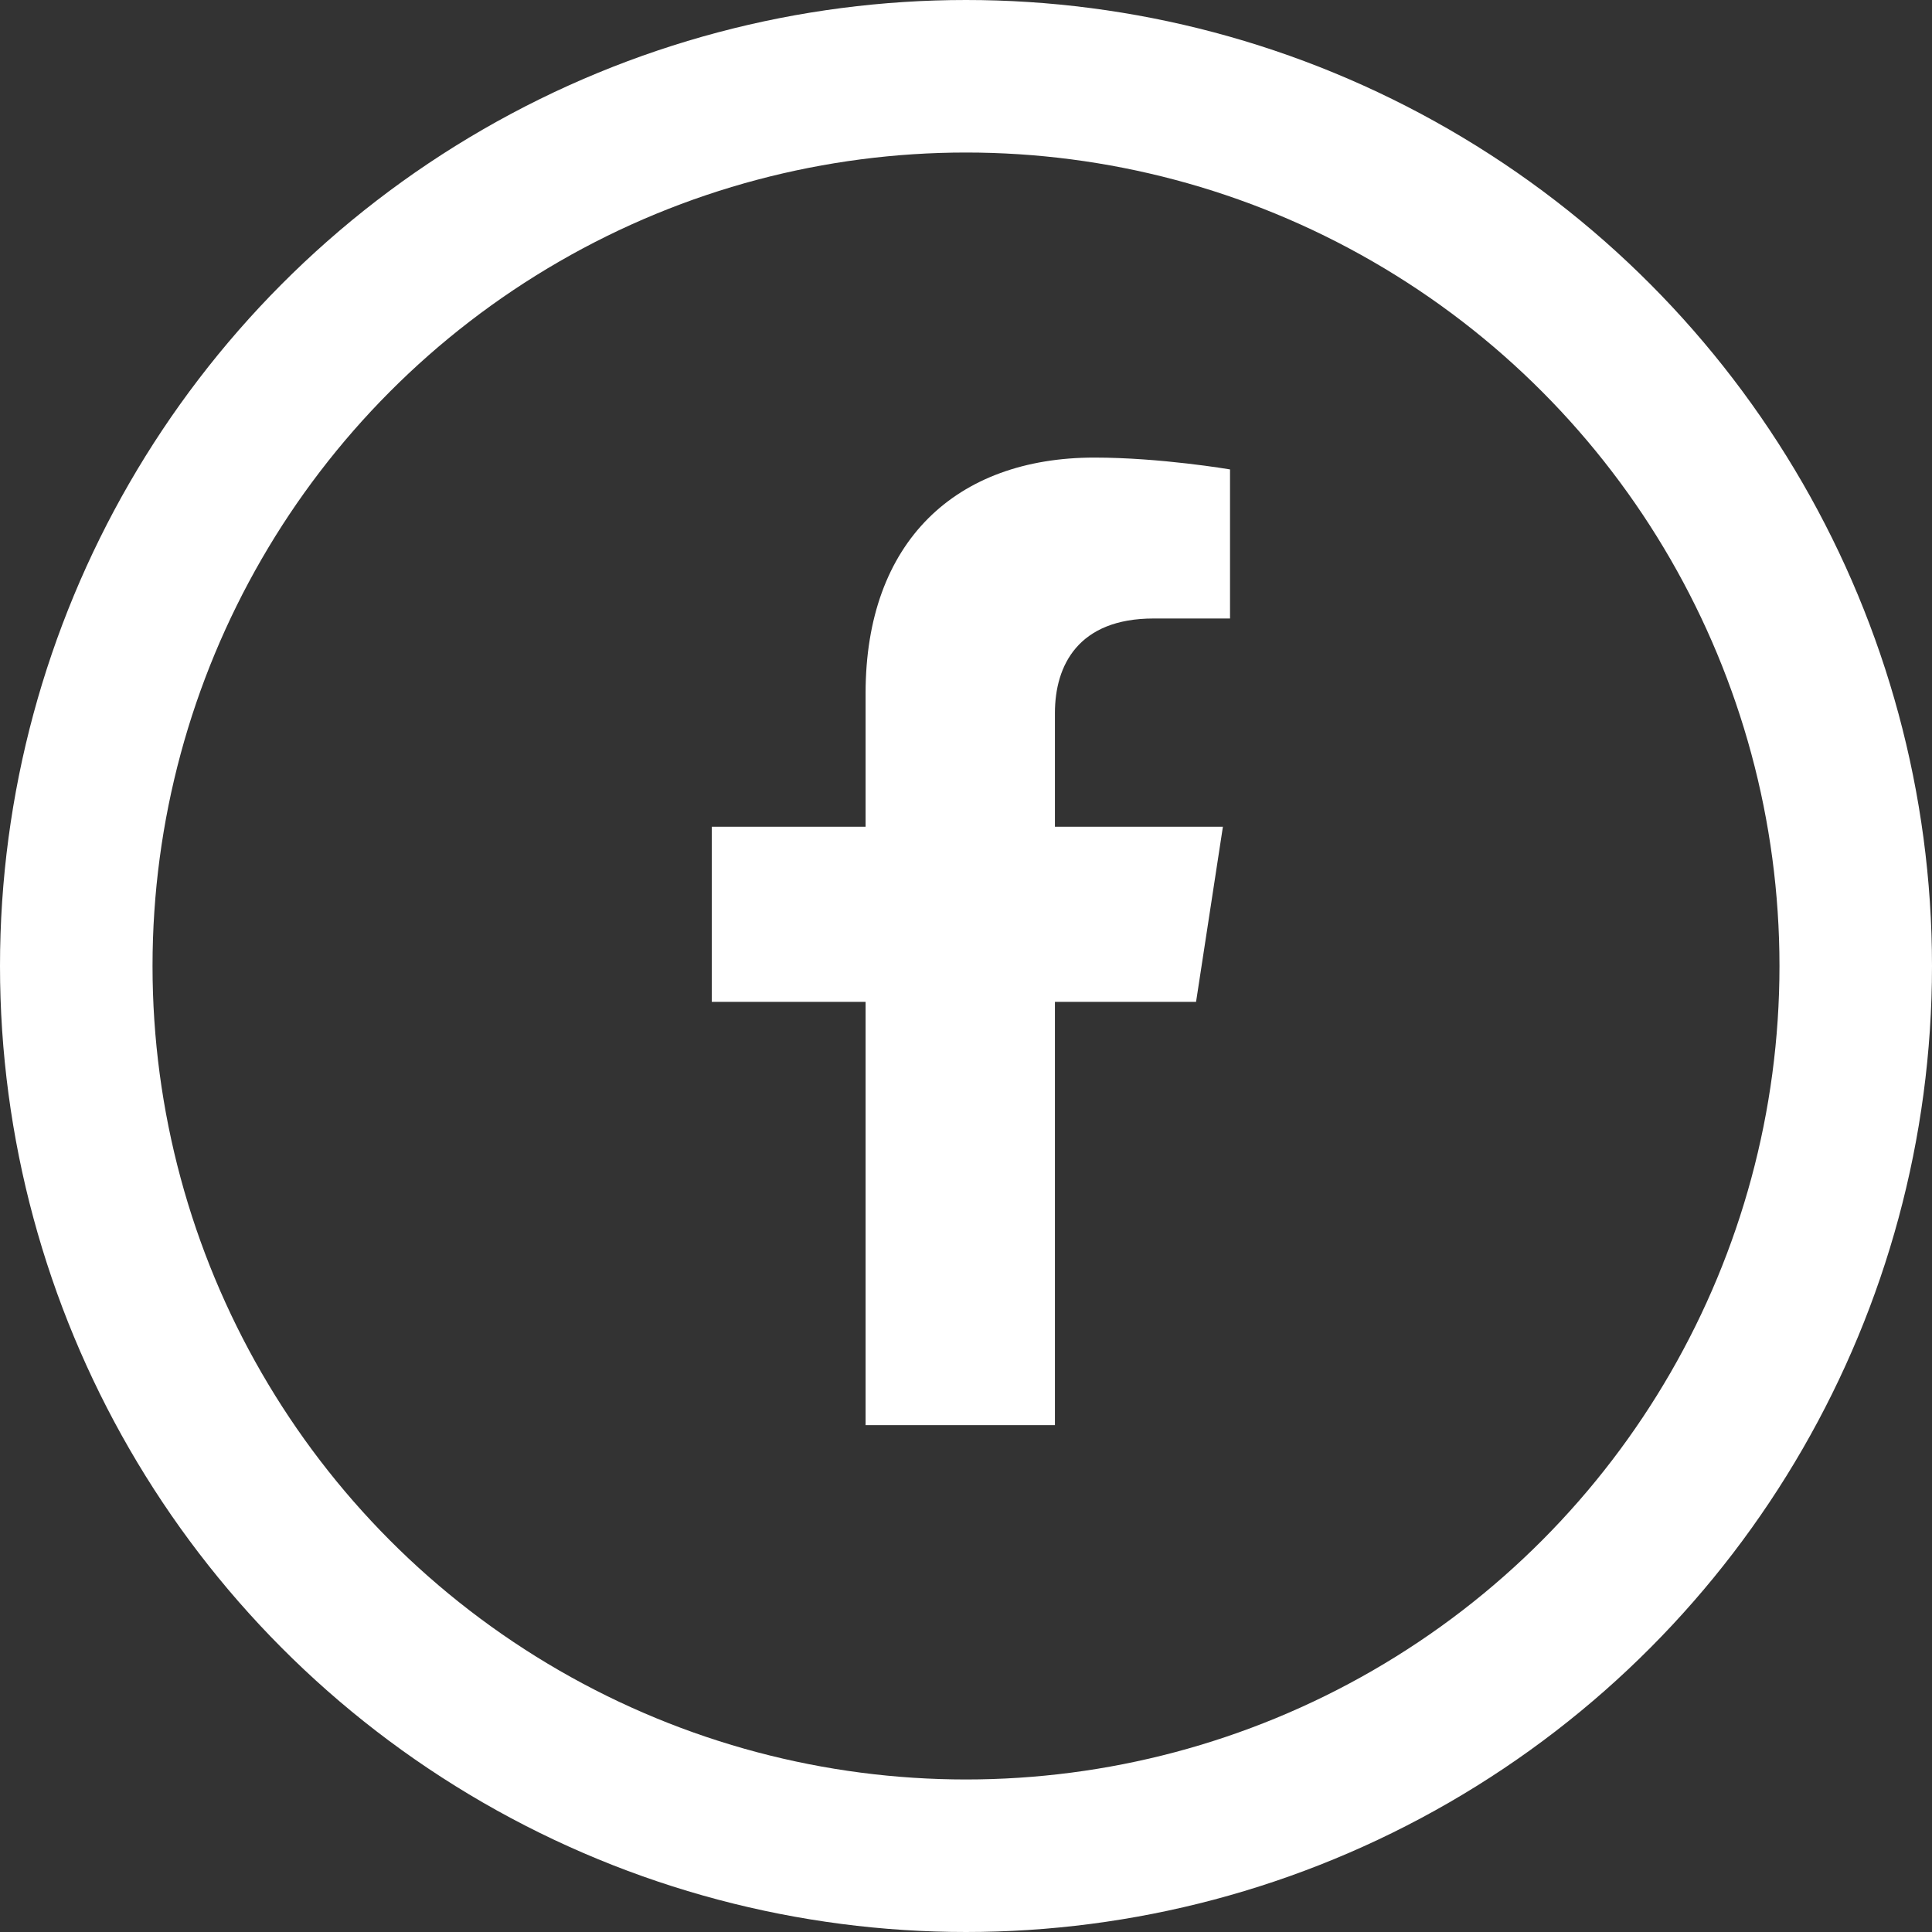
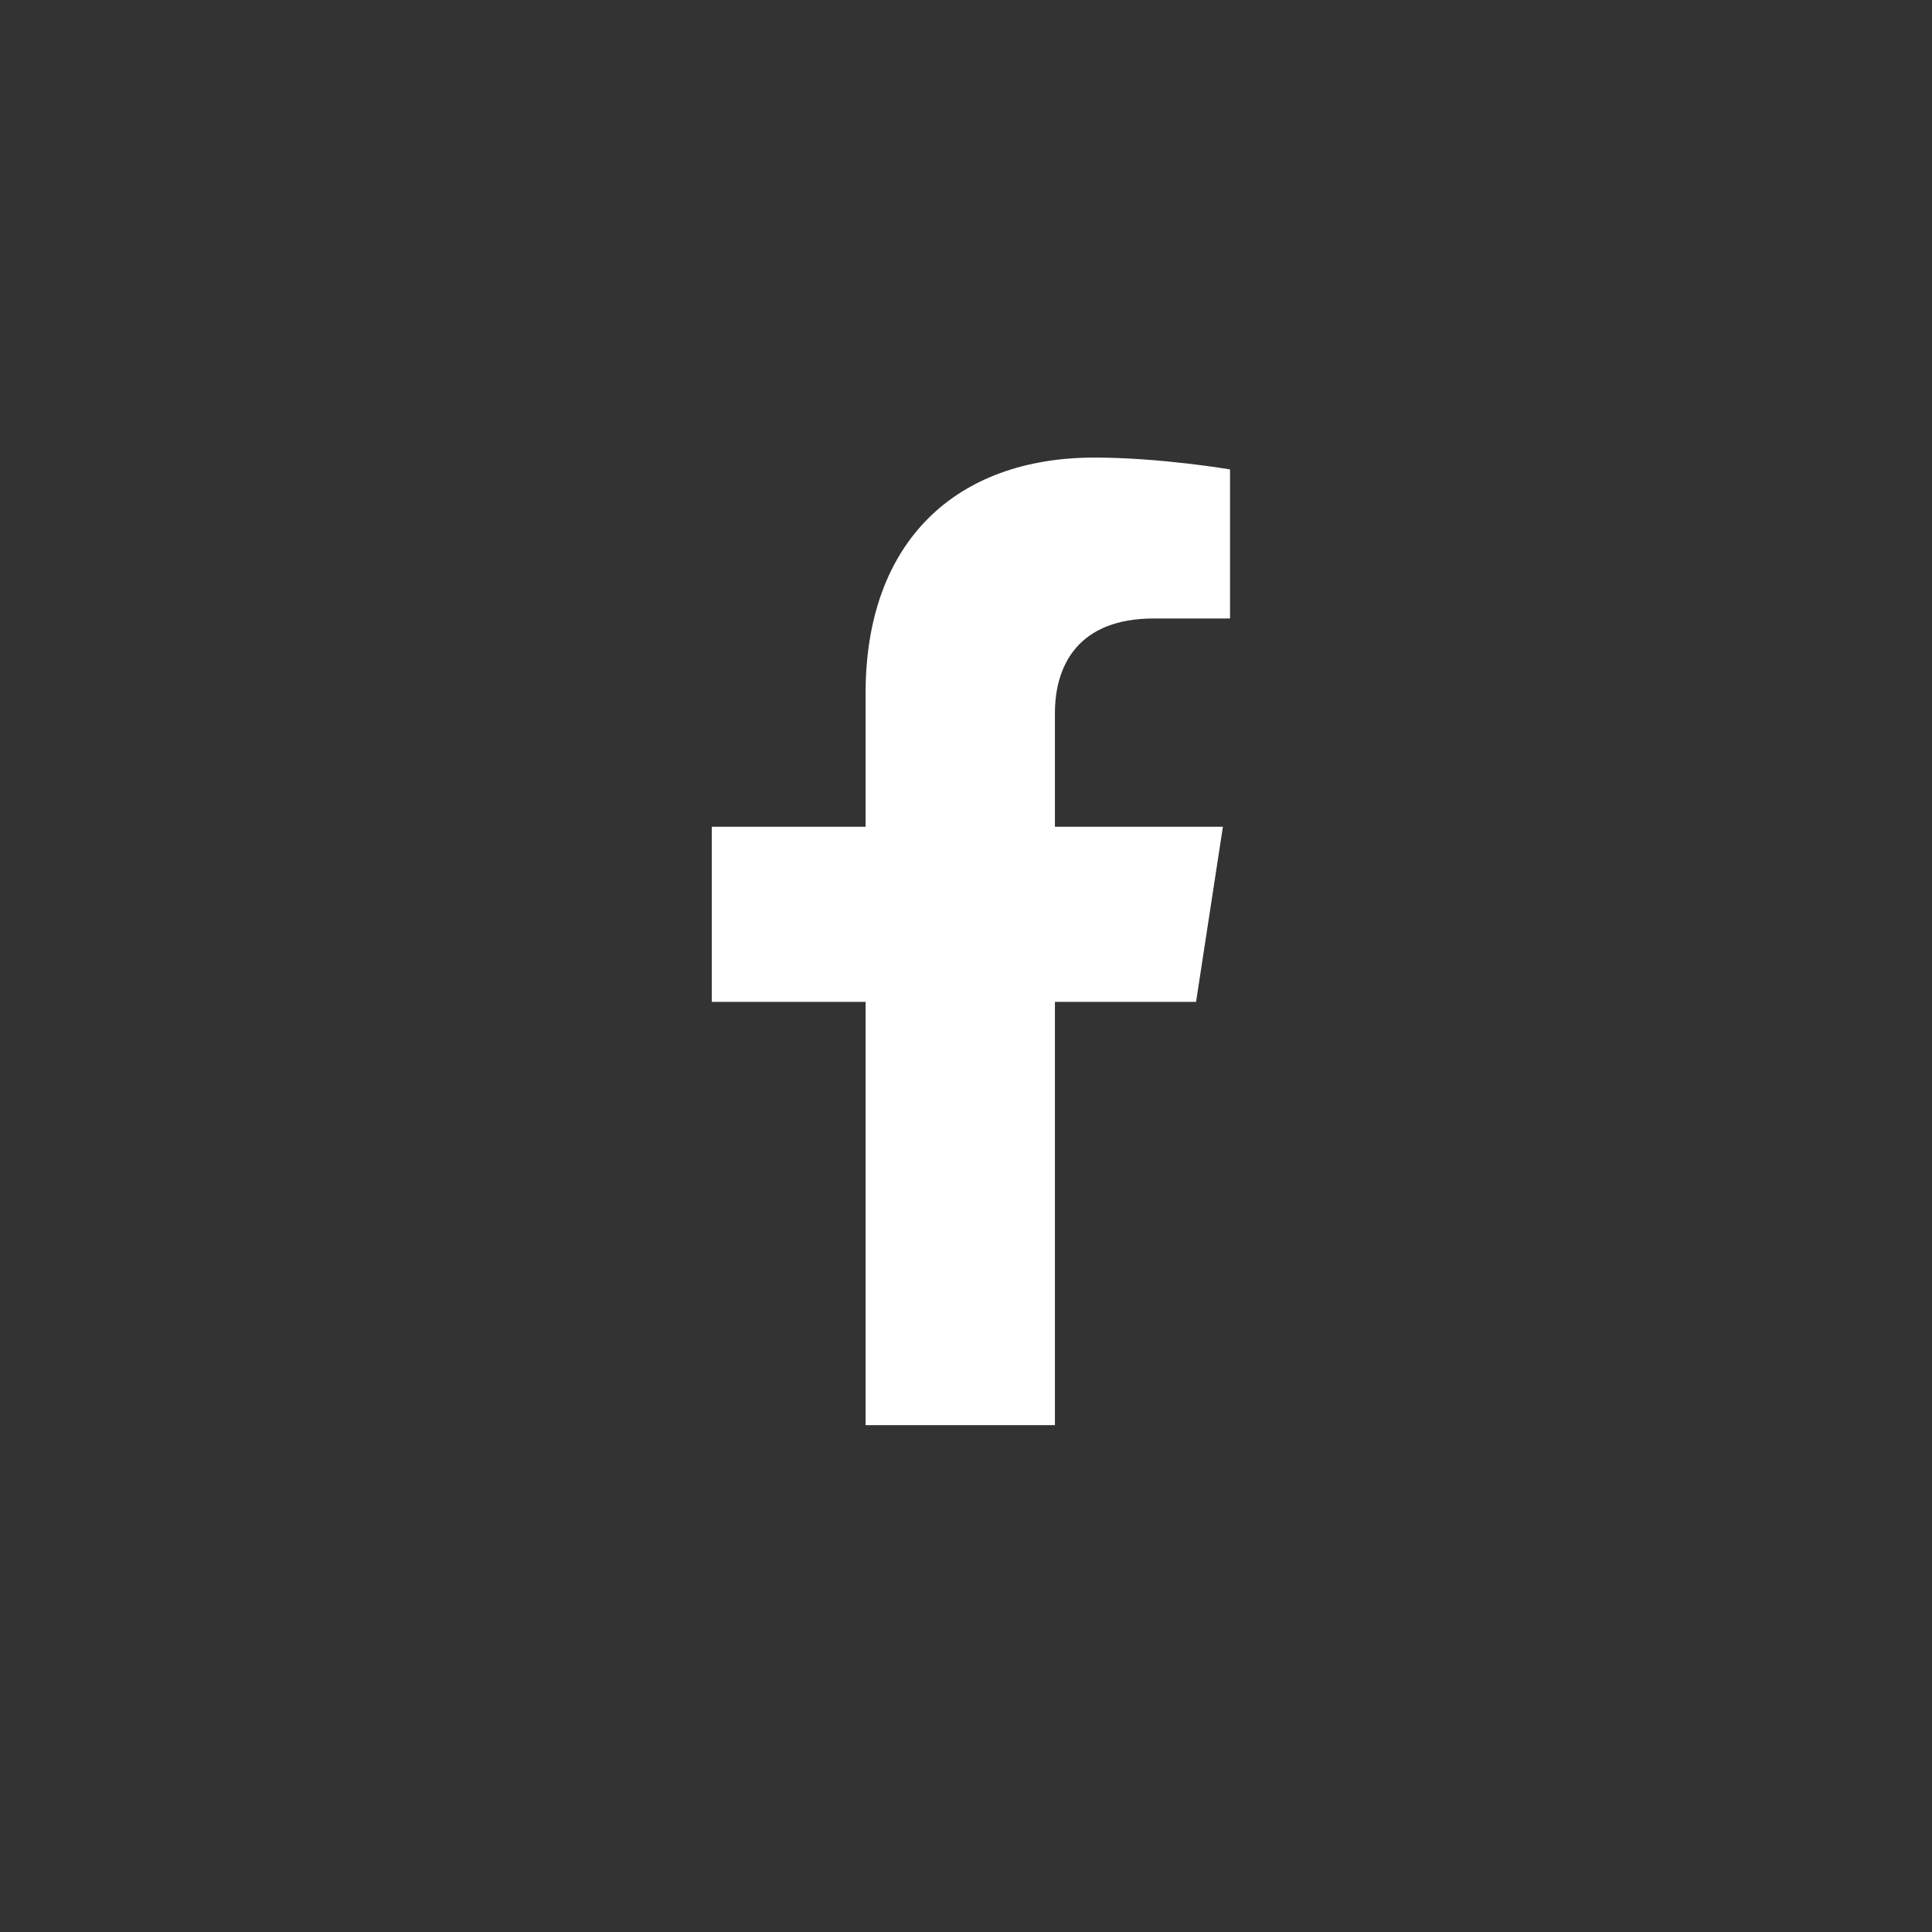
<svg xmlns="http://www.w3.org/2000/svg" width="38" height="38" viewBox="0 0 38 38" fill="none">
  <rect x="0" y="0" width="38" height="38" fill="#333333" stroke="none" />
-   <circle cx="19" cy="19" r="17.5" stroke="white" stroke-width="3" />
-   <path d="M23.525 19.705L24.053 16.261H20.749V14.026C20.749 13.084 21.21 12.165 22.69 12.165H24.193V9.233C24.193 9.233 22.829 9 21.526 9C18.804 9 17.025 10.65 17.025 13.636V16.261H14V19.705H17.025V28.031H20.749V19.705H23.525Z" fill="white" />
+   <path d="M23.525 19.705L24.053 16.261H20.749V14.026C20.749 13.084 21.21 12.165 22.69 12.165H24.193V9.233C24.193 9.233 22.829 9 21.526 9C18.804 9 17.025 10.65 17.025 13.636V16.261H14V19.705H17.025V28.031H20.749V19.705Z" fill="white" />
</svg>